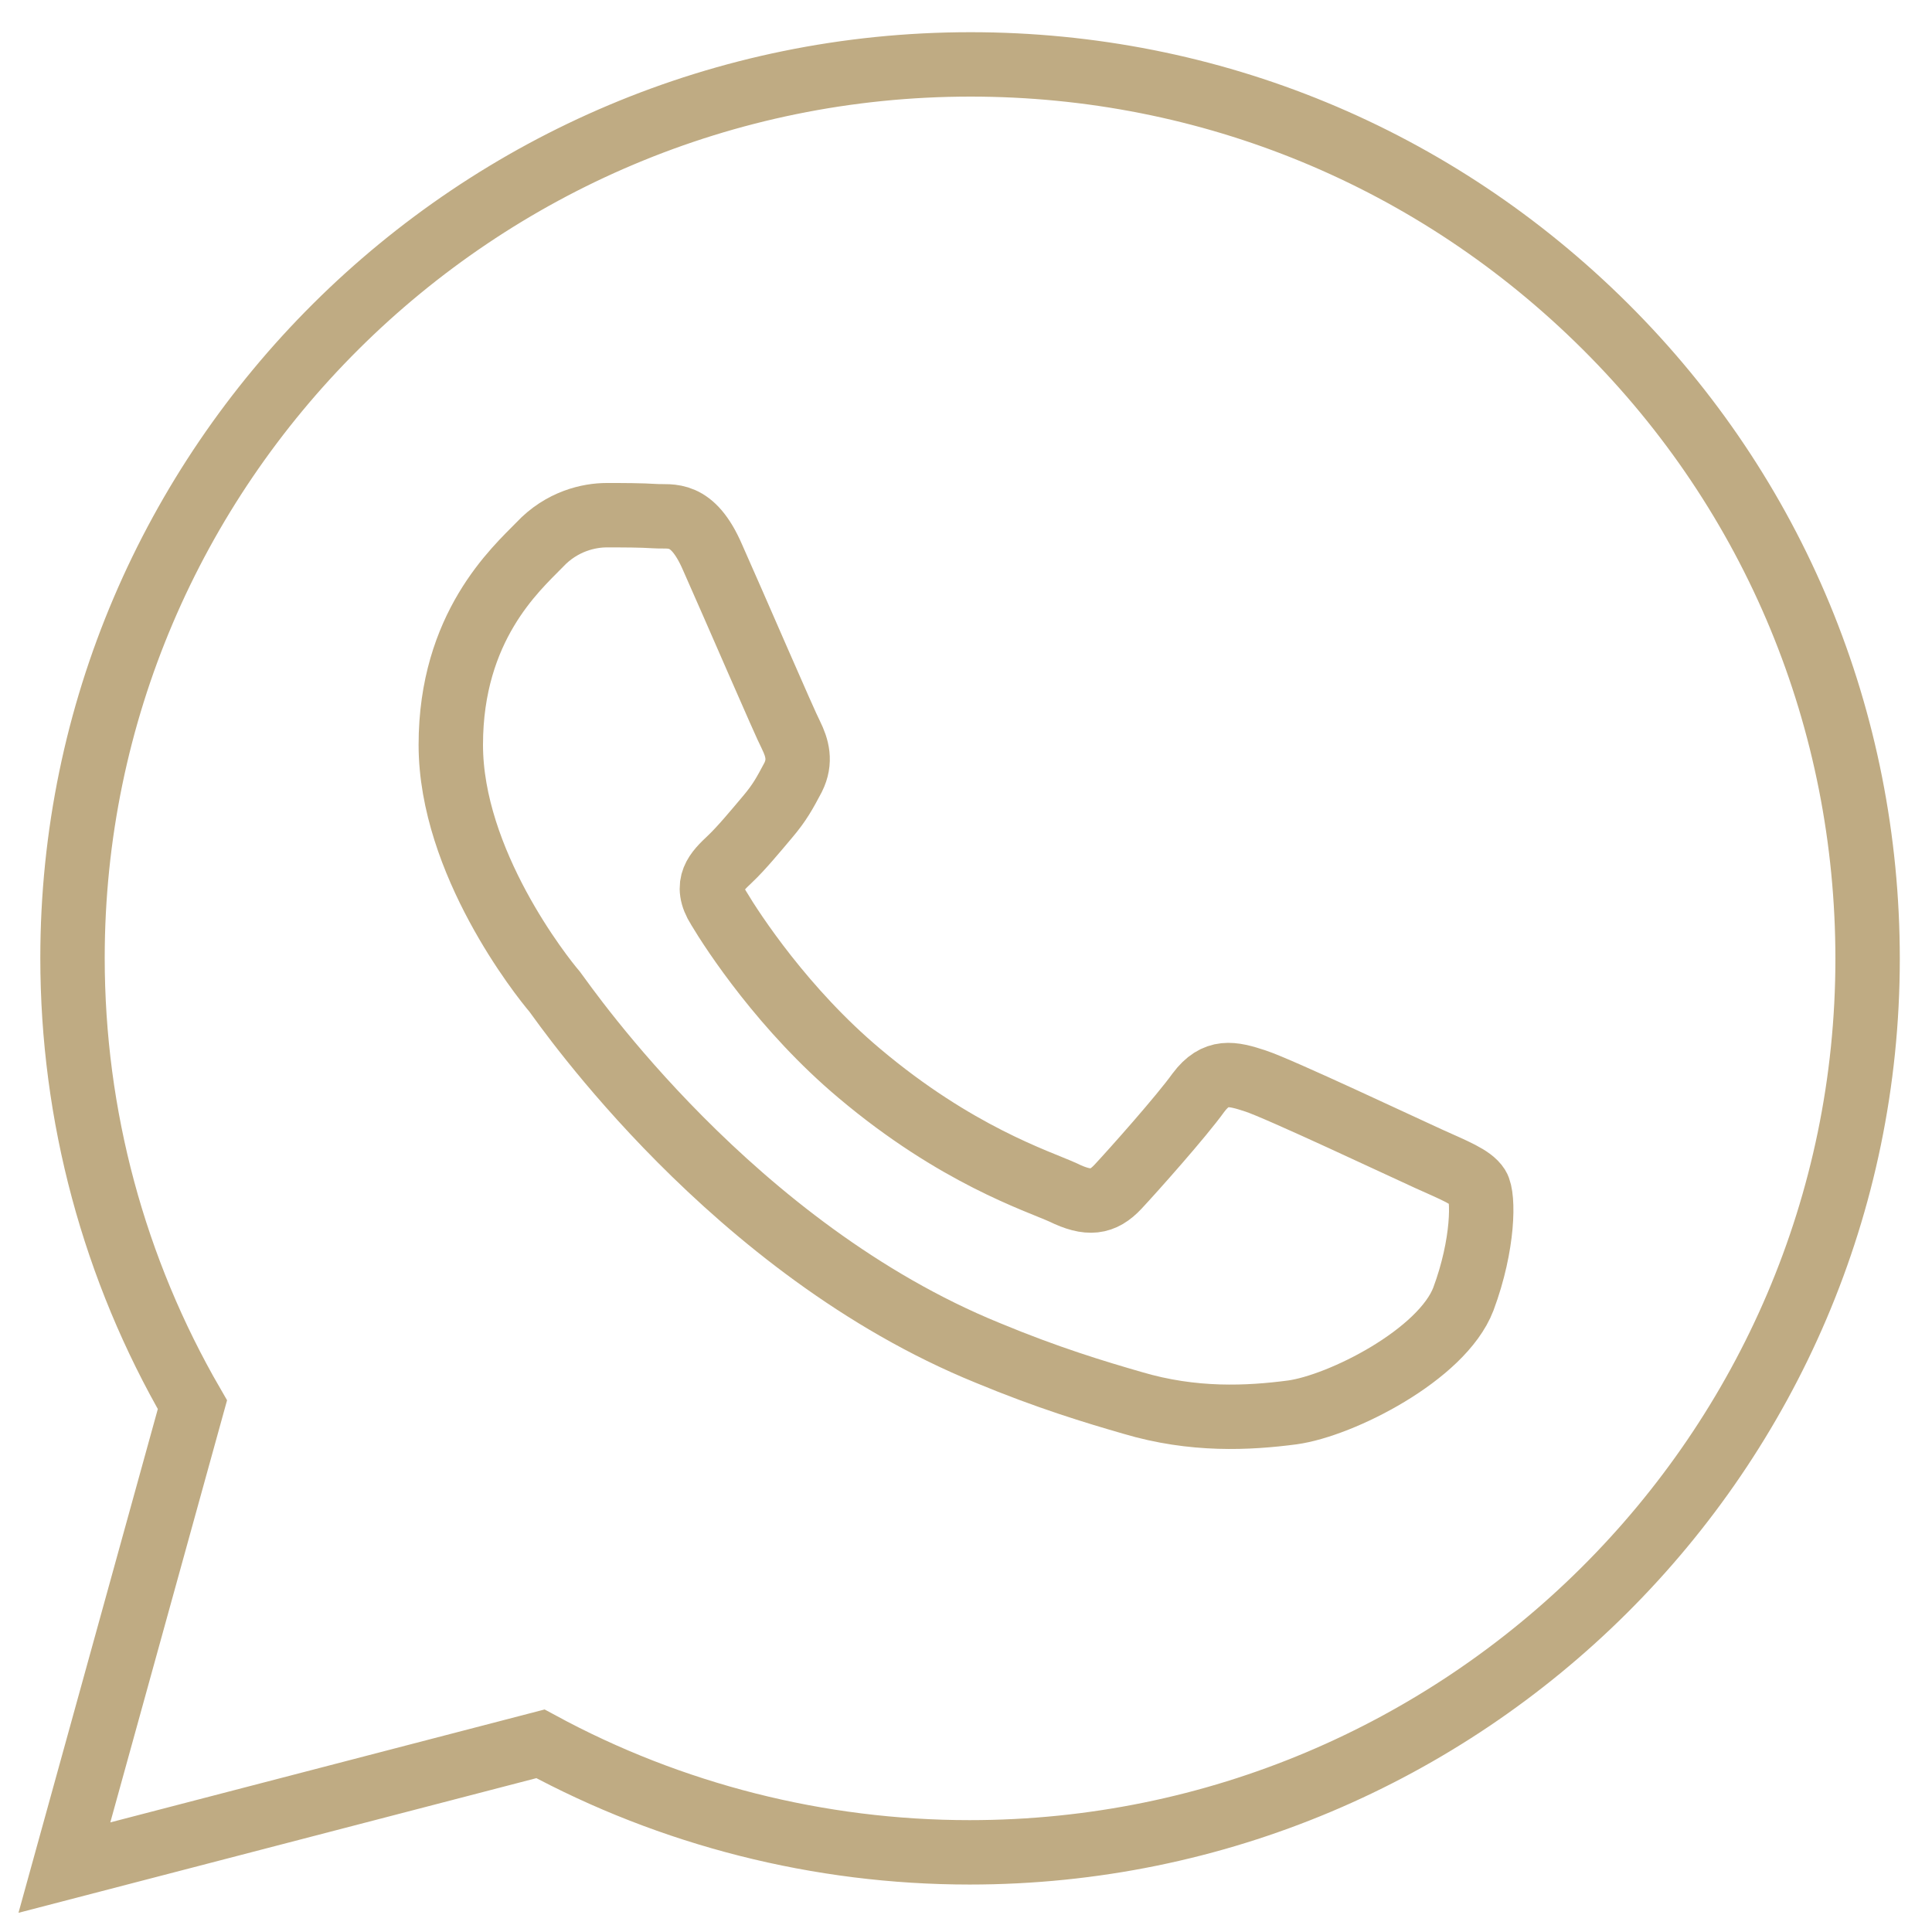
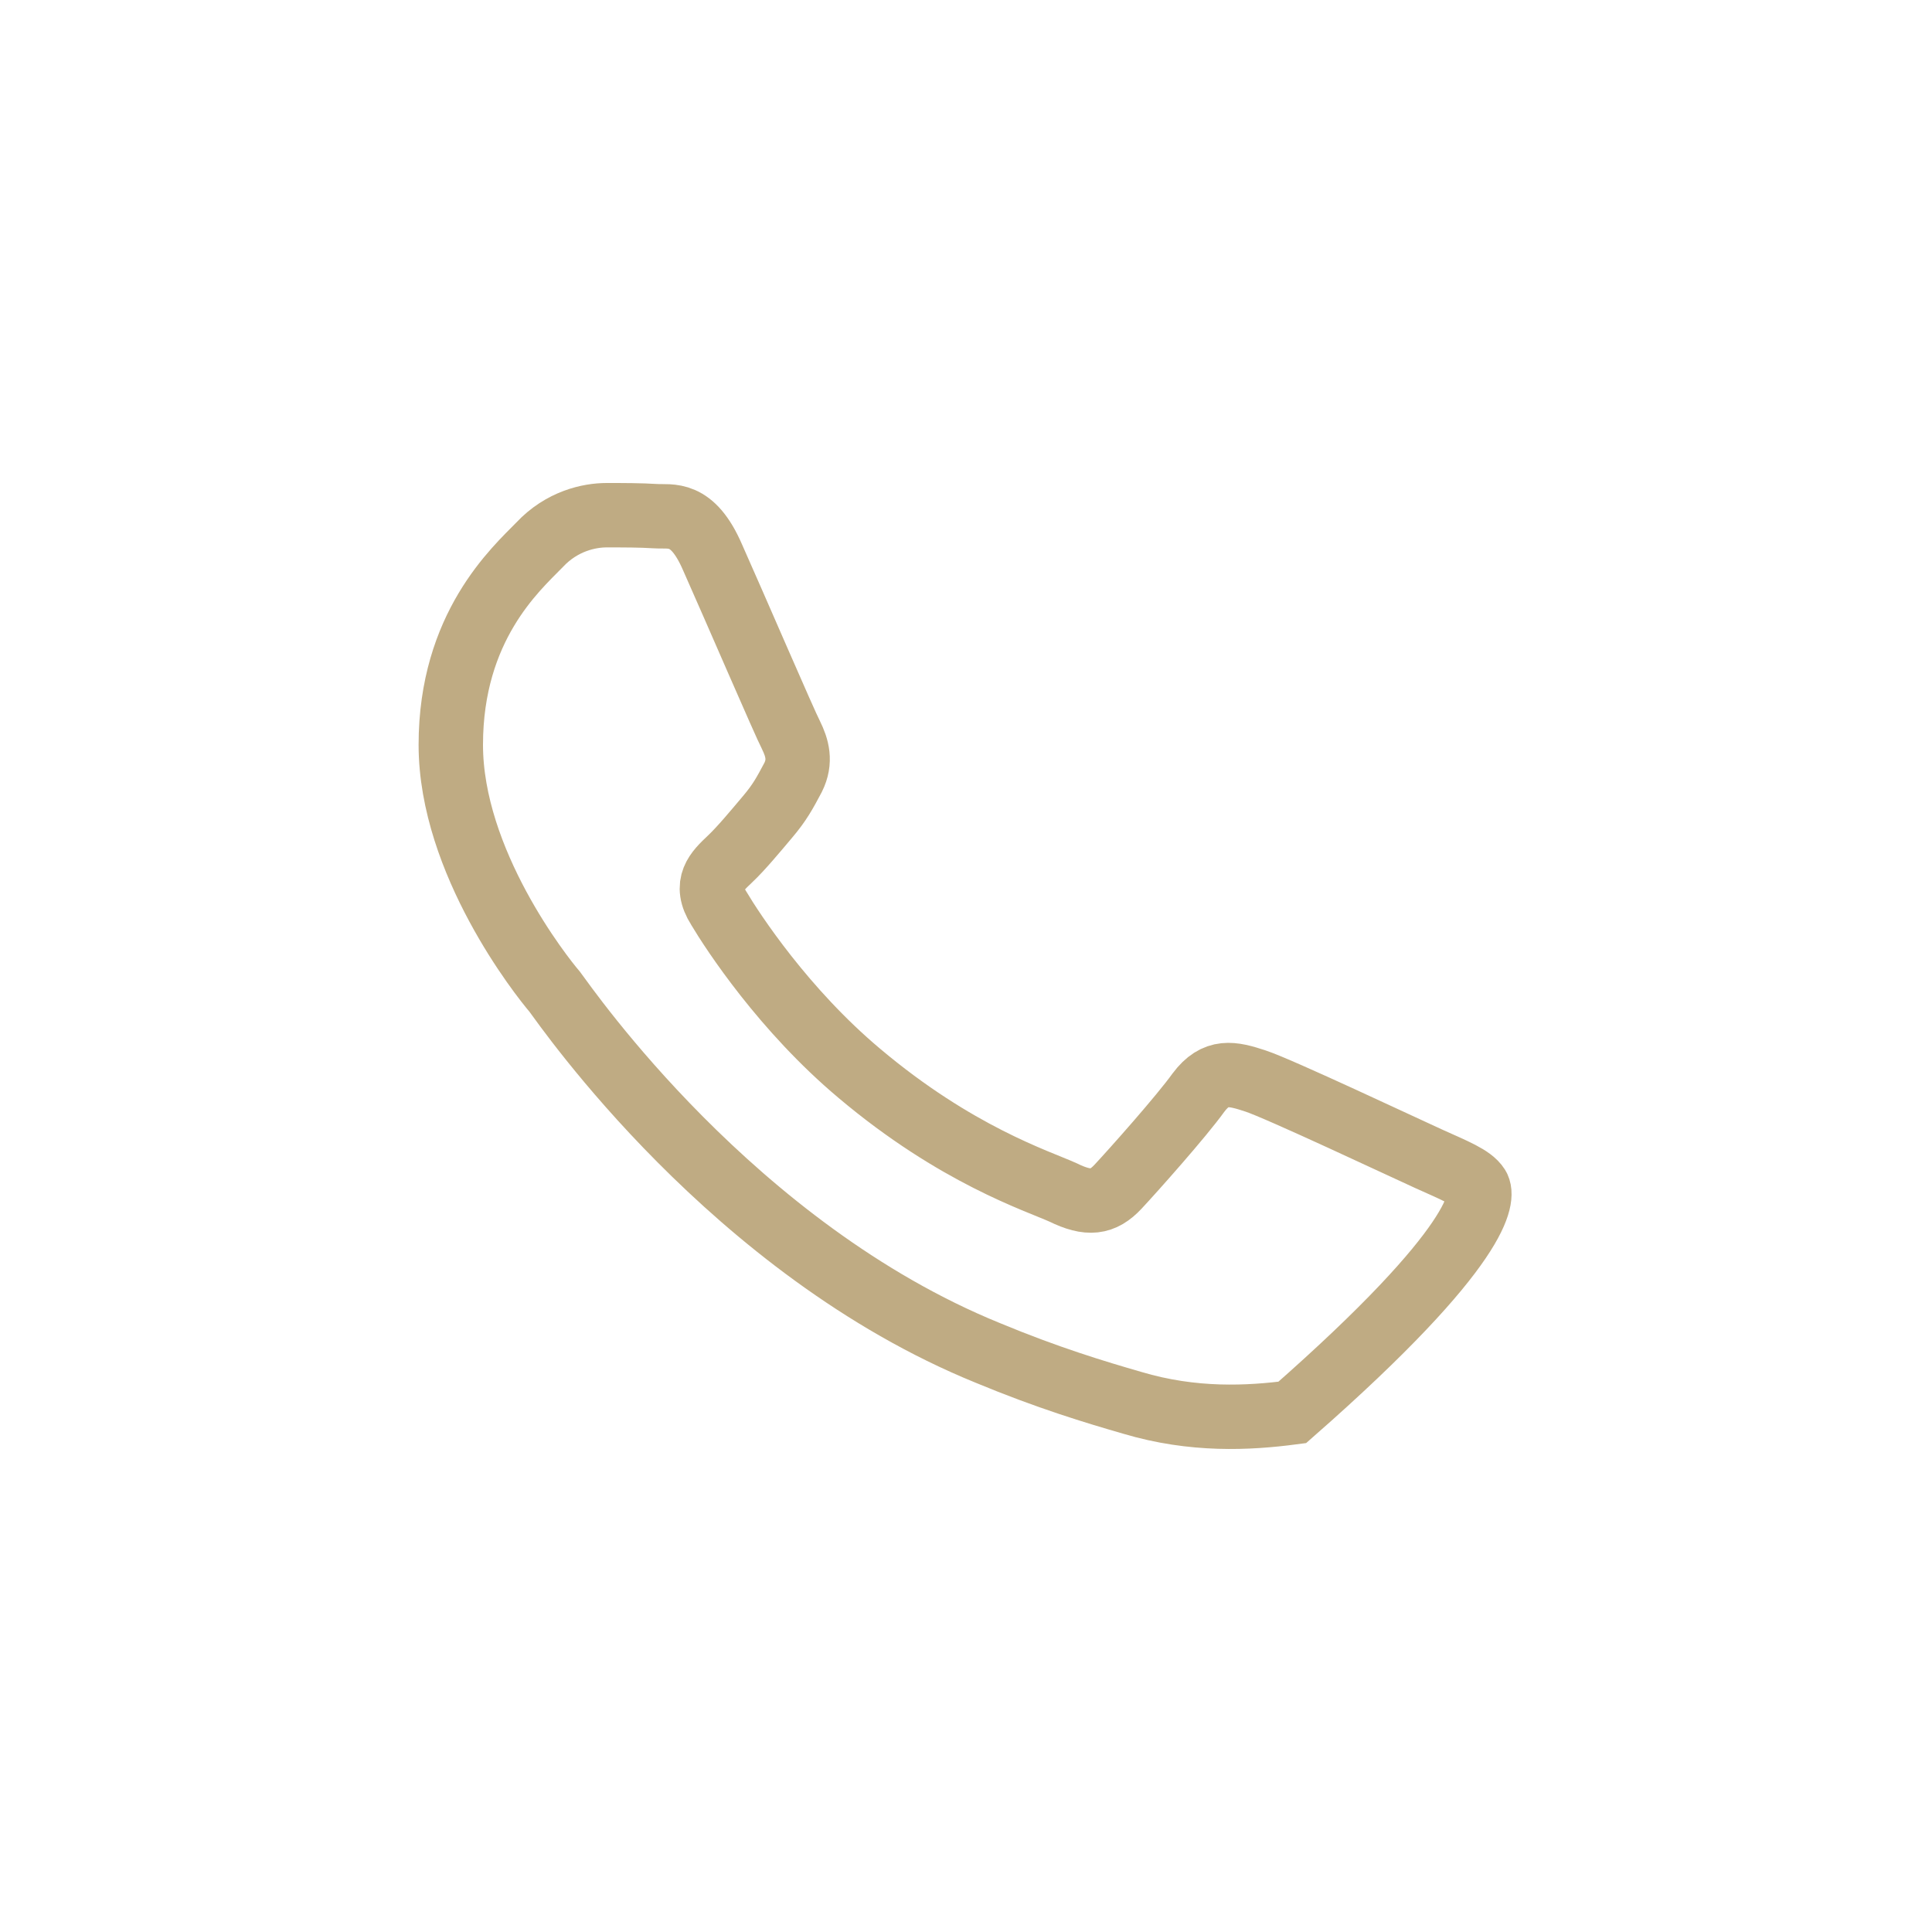
<svg xmlns="http://www.w3.org/2000/svg" width="30" height="30" viewBox="0 0 30 30" fill="none">
-   <path d="M24.926 5.068C22.294 2.449 18.794 1 15.07 1C7.384 1 1.126 7.227 1.126 14.875C1.126 17.326 1.77 19.709 2.988 21.812L1 29L8.392 27.078C10.422 28.178 12.718 28.763 15.056 28.763C22.742 28.763 29 22.536 29 14.889C29 11.183 27.558 7.687 24.926 5.068Z" stroke="#BFAB83" stroke-miterlimit="10" />
-   <path fill-rule="evenodd" clip-rule="evenodd" d="M22.945 18.427C22.85 18.277 22.581 18.173 22.185 17.994C21.79 17.815 19.86 16.905 19.496 16.786C19.133 16.666 18.879 16.607 18.61 16.965C18.342 17.338 17.598 18.173 17.361 18.427C17.124 18.68 16.902 18.71 16.507 18.516C16.111 18.337 14.846 17.934 13.343 16.666C12.172 15.682 11.382 14.474 11.16 14.101C10.923 13.728 11.129 13.534 11.334 13.34C11.508 13.176 11.73 12.908 11.919 12.684C12.109 12.46 12.188 12.311 12.315 12.072C12.441 11.819 12.378 11.61 12.283 11.416C12.188 11.237 11.398 9.402 11.065 8.656C10.749 7.925 10.417 8.03 10.18 8.015C9.942 8 9.689 8 9.42 8C9.151 8 8.724 8.089 8.376 8.462C8.012 8.835 7 9.73 7 11.565C7 13.385 8.408 15.16 8.613 15.399C8.803 15.652 11.382 19.396 15.336 21.007C16.269 21.395 17.013 21.619 17.582 21.783C18.531 22.066 19.386 22.021 20.066 21.932C20.825 21.828 22.391 21.037 22.723 20.172C23.04 19.322 23.04 18.576 22.945 18.427Z" stroke="#BFAB83" stroke-miterlimit="10" />
+   <path fill-rule="evenodd" clip-rule="evenodd" d="M22.945 18.427C22.85 18.277 22.581 18.173 22.185 17.994C21.79 17.815 19.86 16.905 19.496 16.786C19.133 16.666 18.879 16.607 18.61 16.965C18.342 17.338 17.598 18.173 17.361 18.427C17.124 18.68 16.902 18.71 16.507 18.516C16.111 18.337 14.846 17.934 13.343 16.666C12.172 15.682 11.382 14.474 11.16 14.101C10.923 13.728 11.129 13.534 11.334 13.34C11.508 13.176 11.73 12.908 11.919 12.684C12.109 12.46 12.188 12.311 12.315 12.072C12.441 11.819 12.378 11.61 12.283 11.416C12.188 11.237 11.398 9.402 11.065 8.656C10.749 7.925 10.417 8.03 10.18 8.015C9.942 8 9.689 8 9.42 8C9.151 8 8.724 8.089 8.376 8.462C8.012 8.835 7 9.73 7 11.565C7 13.385 8.408 15.16 8.613 15.399C8.803 15.652 11.382 19.396 15.336 21.007C16.269 21.395 17.013 21.619 17.582 21.783C18.531 22.066 19.386 22.021 20.066 21.932C23.04 19.322 23.04 18.576 22.945 18.427Z" stroke="#BFAB83" stroke-miterlimit="10" />
</svg>